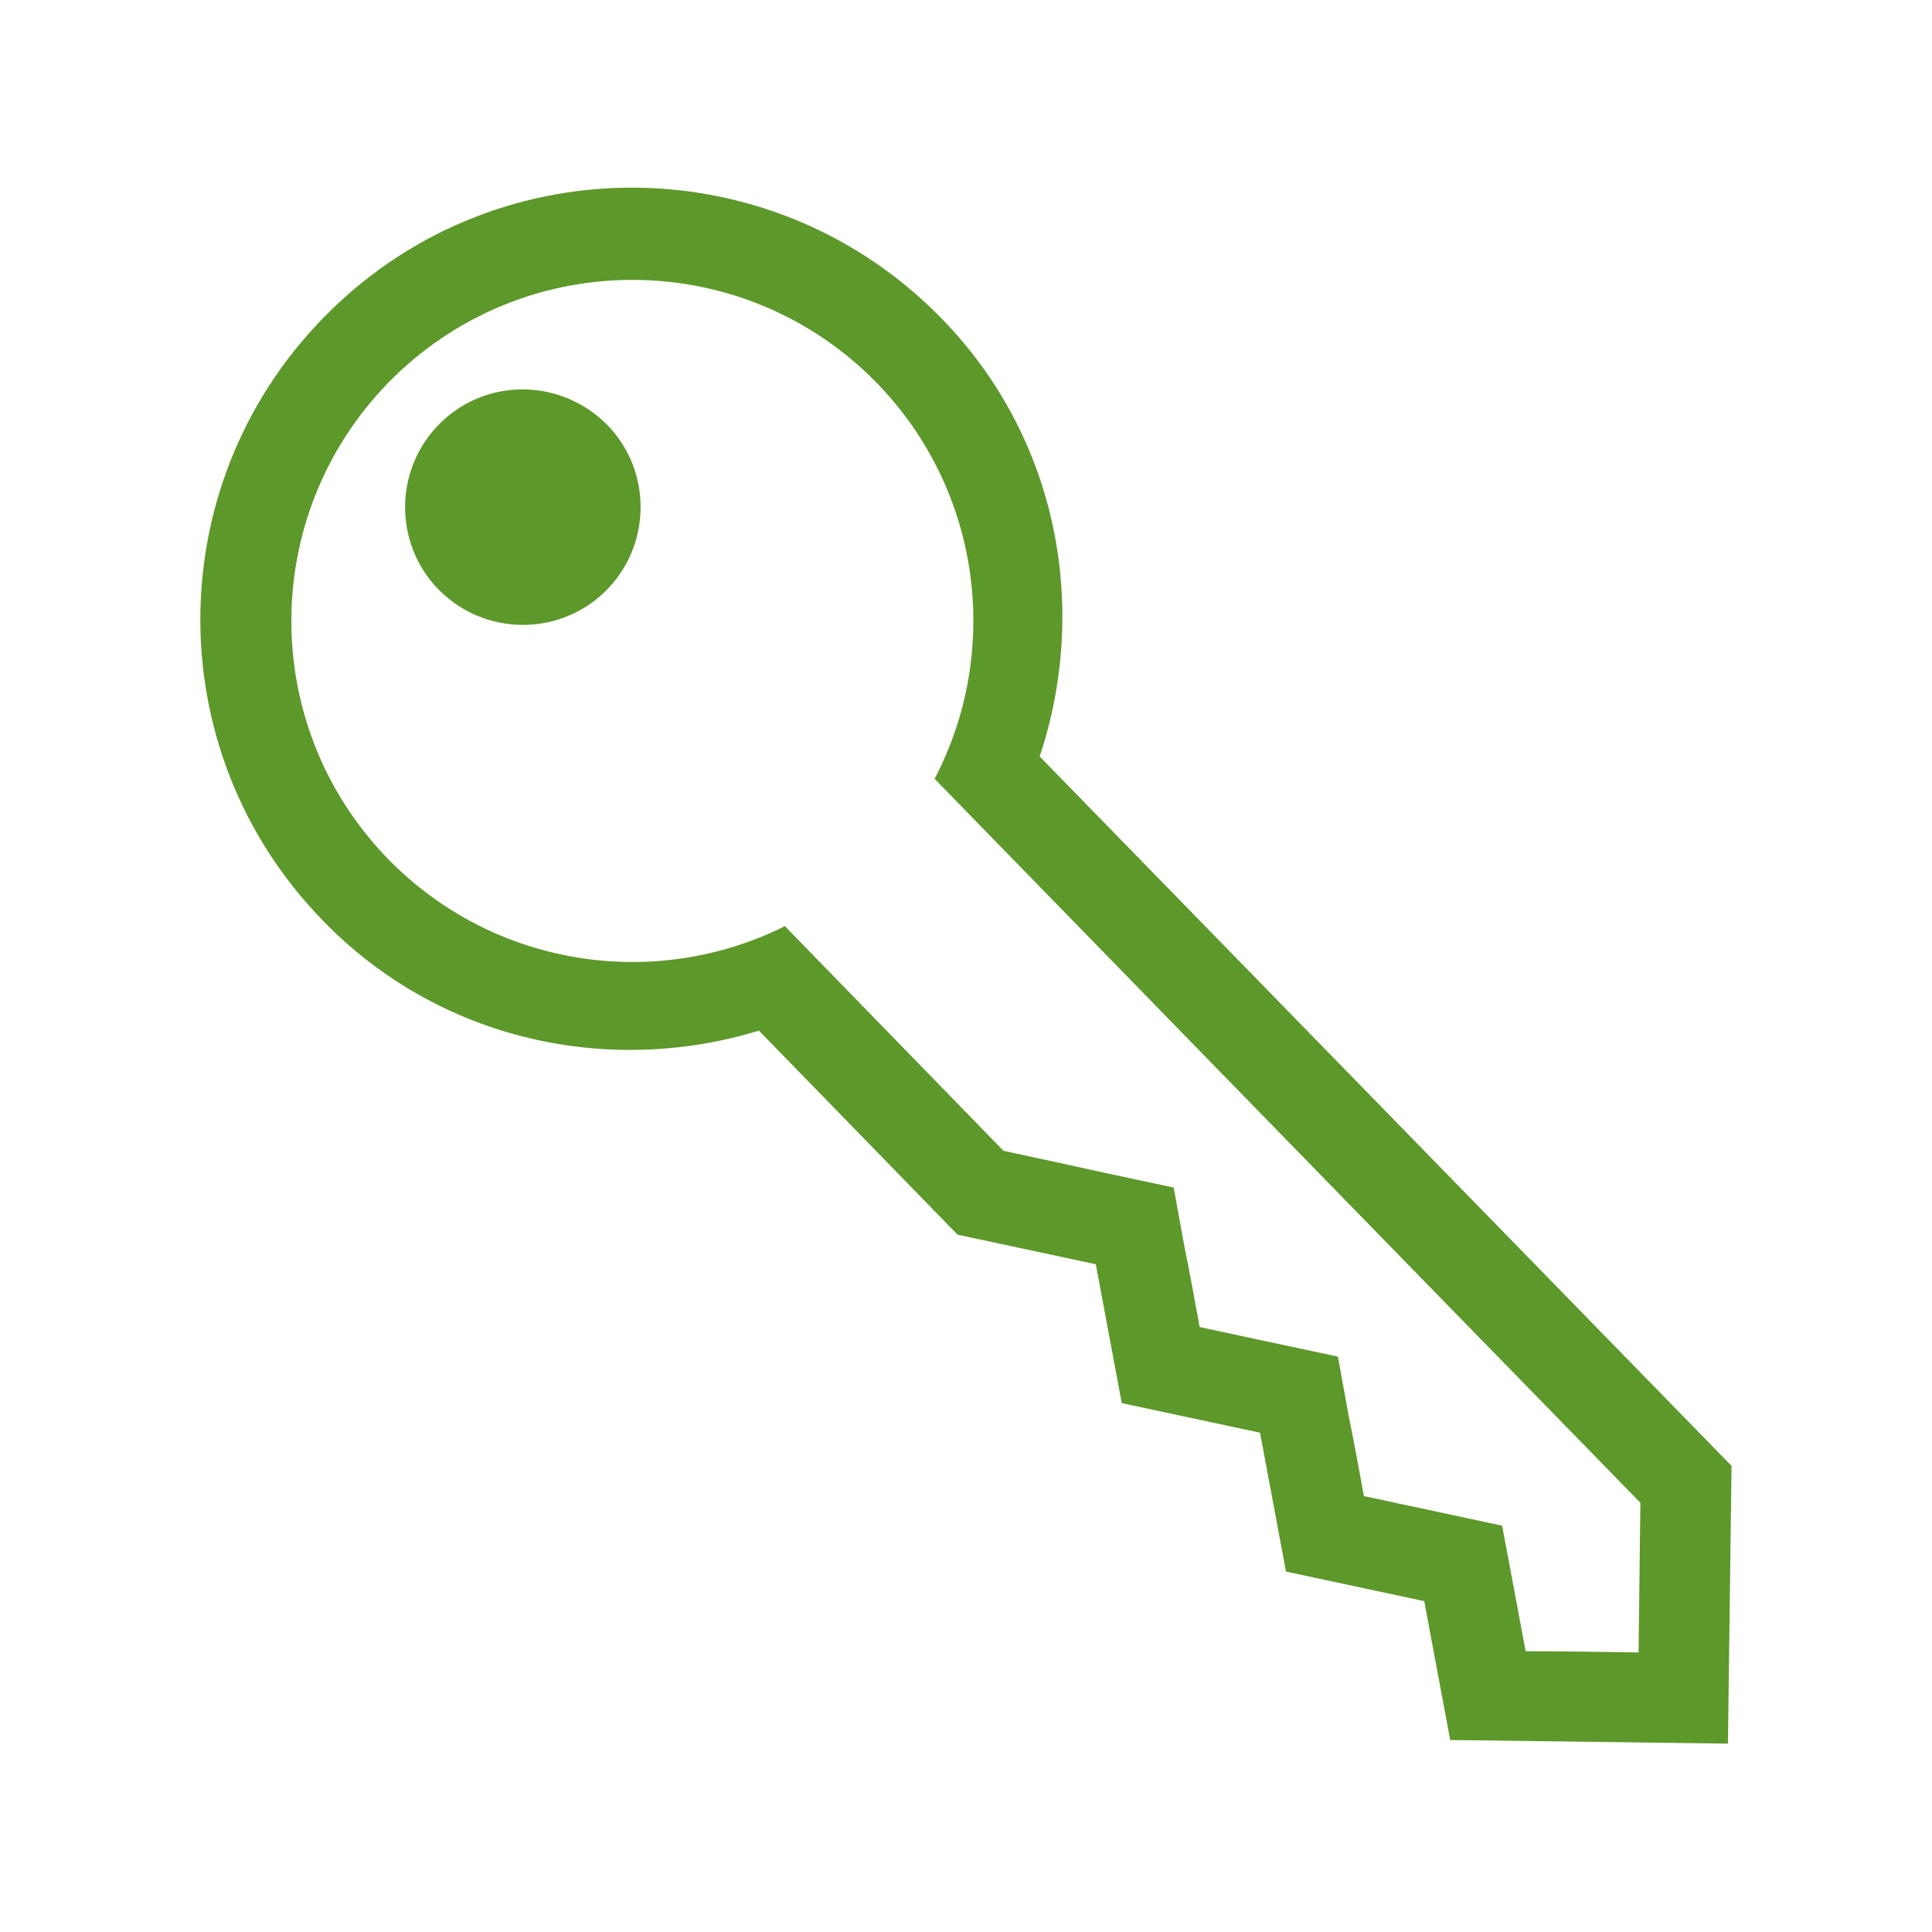
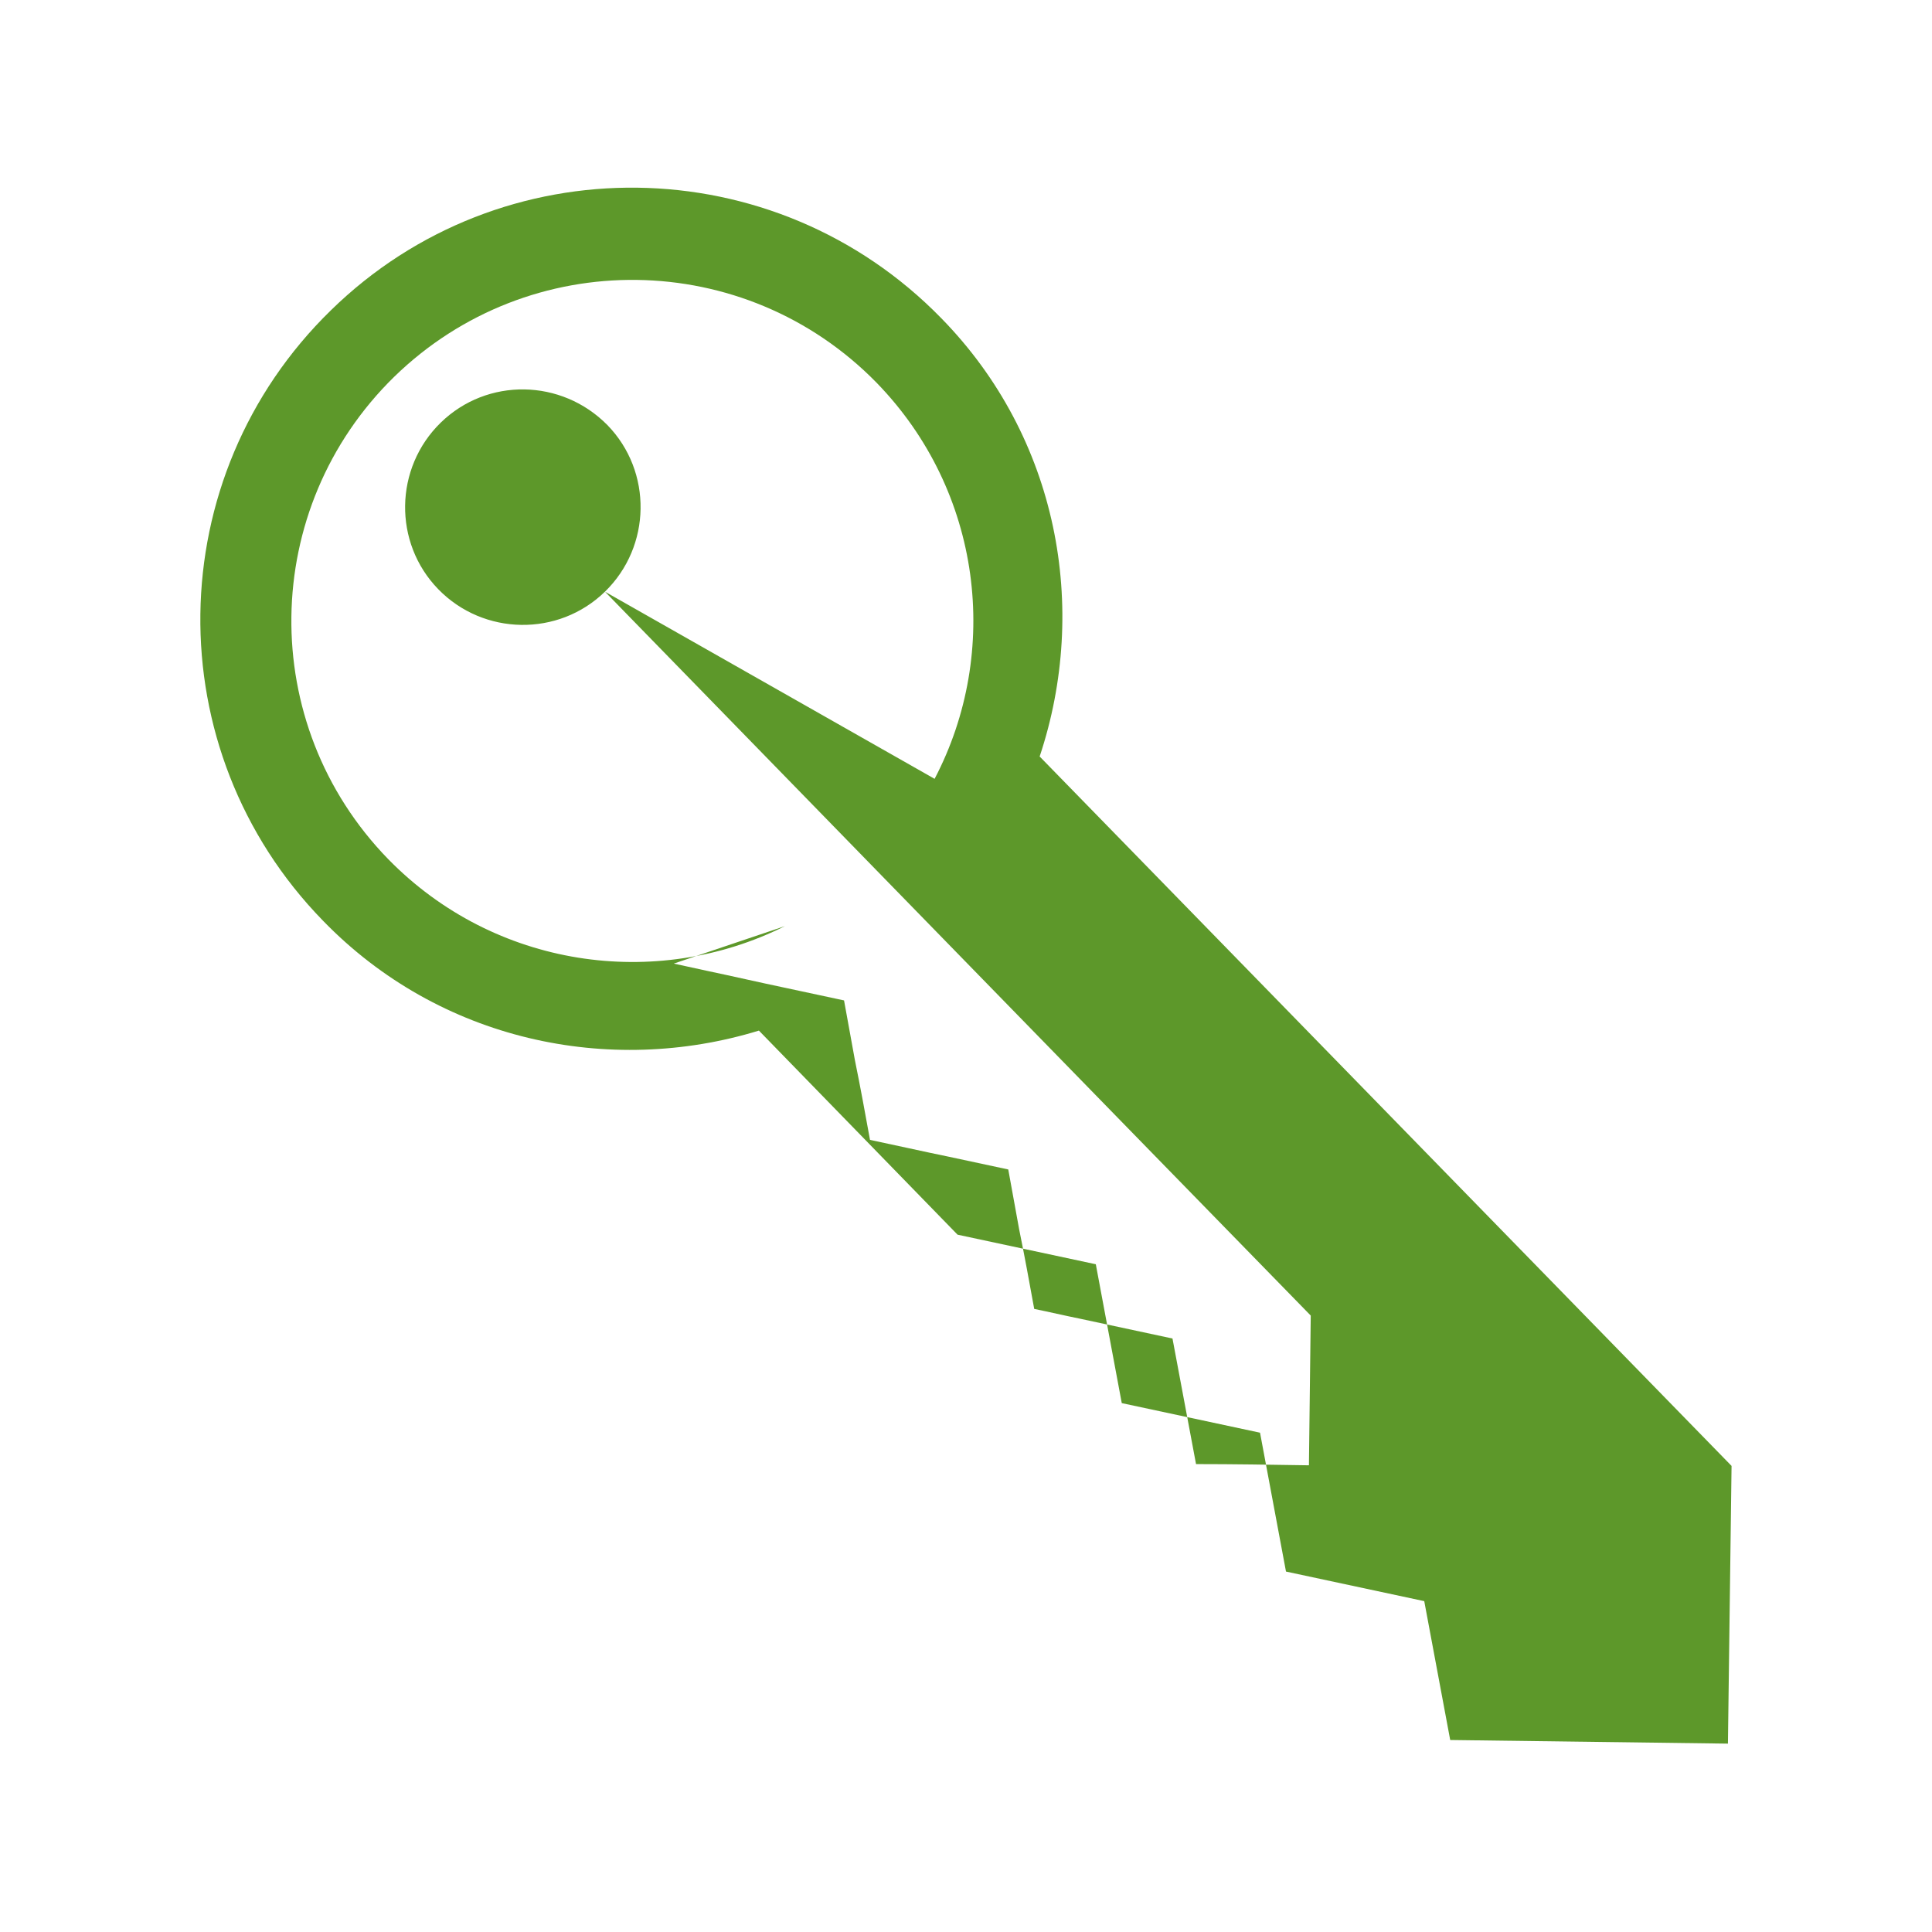
<svg xmlns="http://www.w3.org/2000/svg" version="1.1" id="Layer_1" x="0px" y="0px" viewBox="0 0 320 320" style="enable-background:new 0 0 320 320;" xml:space="preserve">
  <style type="text/css">
	.st0{fill:#5d982a;}
	.st1{fill:none;}
</style>
-   <path class="st0" d="M100.2,98c7.7-7.5,7.9-19.9,0.4-27.6C93,62.7,80.7,62.5,73,70s-7.9,19.9-0.4,27.6S92.5,105.5,100.2,98   M154.8,129c0,0,83.6,85.8,116.9,119.9l-0.3,24.8c-6.2-0.1-12.5-0.2-18.7-0.2l-3.9-20.8l-15.4-3.3c-2.5-0.5-5-1.1-7.5-1.6  c-0.8-4.4-1.6-8.8-2.5-13.2l-1.8-9.9l-9.8-2.1c-4.4-0.9-8.8-1.9-13.1-2.8c-0.8-4.4-1.6-8.8-2.5-13.2l-1.8-9.9l-9.8-2.1  c-4.3-0.9-8.6-1.9-12.9-2.8l-5.5-1.2L130,153.4c-21.4,10.7-48.1,6.9-65.7-11.1c-21.8-22.4-21.3-58.1,1-79.9  c22.4-21.8,58.1-21.3,79.9,1C162.7,81.4,165.8,108,154.8,129 M172.2,125.3c8.2-24.6,3.1-52.8-16.3-72.6  C128.3,24.4,83,23.8,54.8,51.4C26.5,79,25.9,124.2,53.5,152.5c19.3,19.9,47.4,25.8,72.2,18.2l32.9,33.8l22.9,4.9l4.3,23l22.9,4.9  l4.3,23l22.9,4.9l4.3,23l46,0.6l0.6-46L172.2,125.3z" />
-   <rect class="st1" width="320" height="320" />
+   <path class="st0" d="M100.2,98c7.7-7.5,7.9-19.9,0.4-27.6C93,62.7,80.7,62.5,73,70s-7.9,19.9-0.4,27.6S92.5,105.5,100.2,98   c0,0,83.6,85.8,116.9,119.9l-0.3,24.8c-6.2-0.1-12.5-0.2-18.7-0.2l-3.9-20.8l-15.4-3.3c-2.5-0.5-5-1.1-7.5-1.6  c-0.8-4.4-1.6-8.8-2.5-13.2l-1.8-9.9l-9.8-2.1c-4.4-0.9-8.8-1.9-13.1-2.8c-0.8-4.4-1.6-8.8-2.5-13.2l-1.8-9.9l-9.8-2.1  c-4.3-0.9-8.6-1.9-12.9-2.8l-5.5-1.2L130,153.4c-21.4,10.7-48.1,6.9-65.7-11.1c-21.8-22.4-21.3-58.1,1-79.9  c22.4-21.8,58.1-21.3,79.9,1C162.7,81.4,165.8,108,154.8,129 M172.2,125.3c8.2-24.6,3.1-52.8-16.3-72.6  C128.3,24.4,83,23.8,54.8,51.4C26.5,79,25.9,124.2,53.5,152.5c19.3,19.9,47.4,25.8,72.2,18.2l32.9,33.8l22.9,4.9l4.3,23l22.9,4.9  l4.3,23l22.9,4.9l4.3,23l46,0.6l0.6-46L172.2,125.3z" />
</svg>